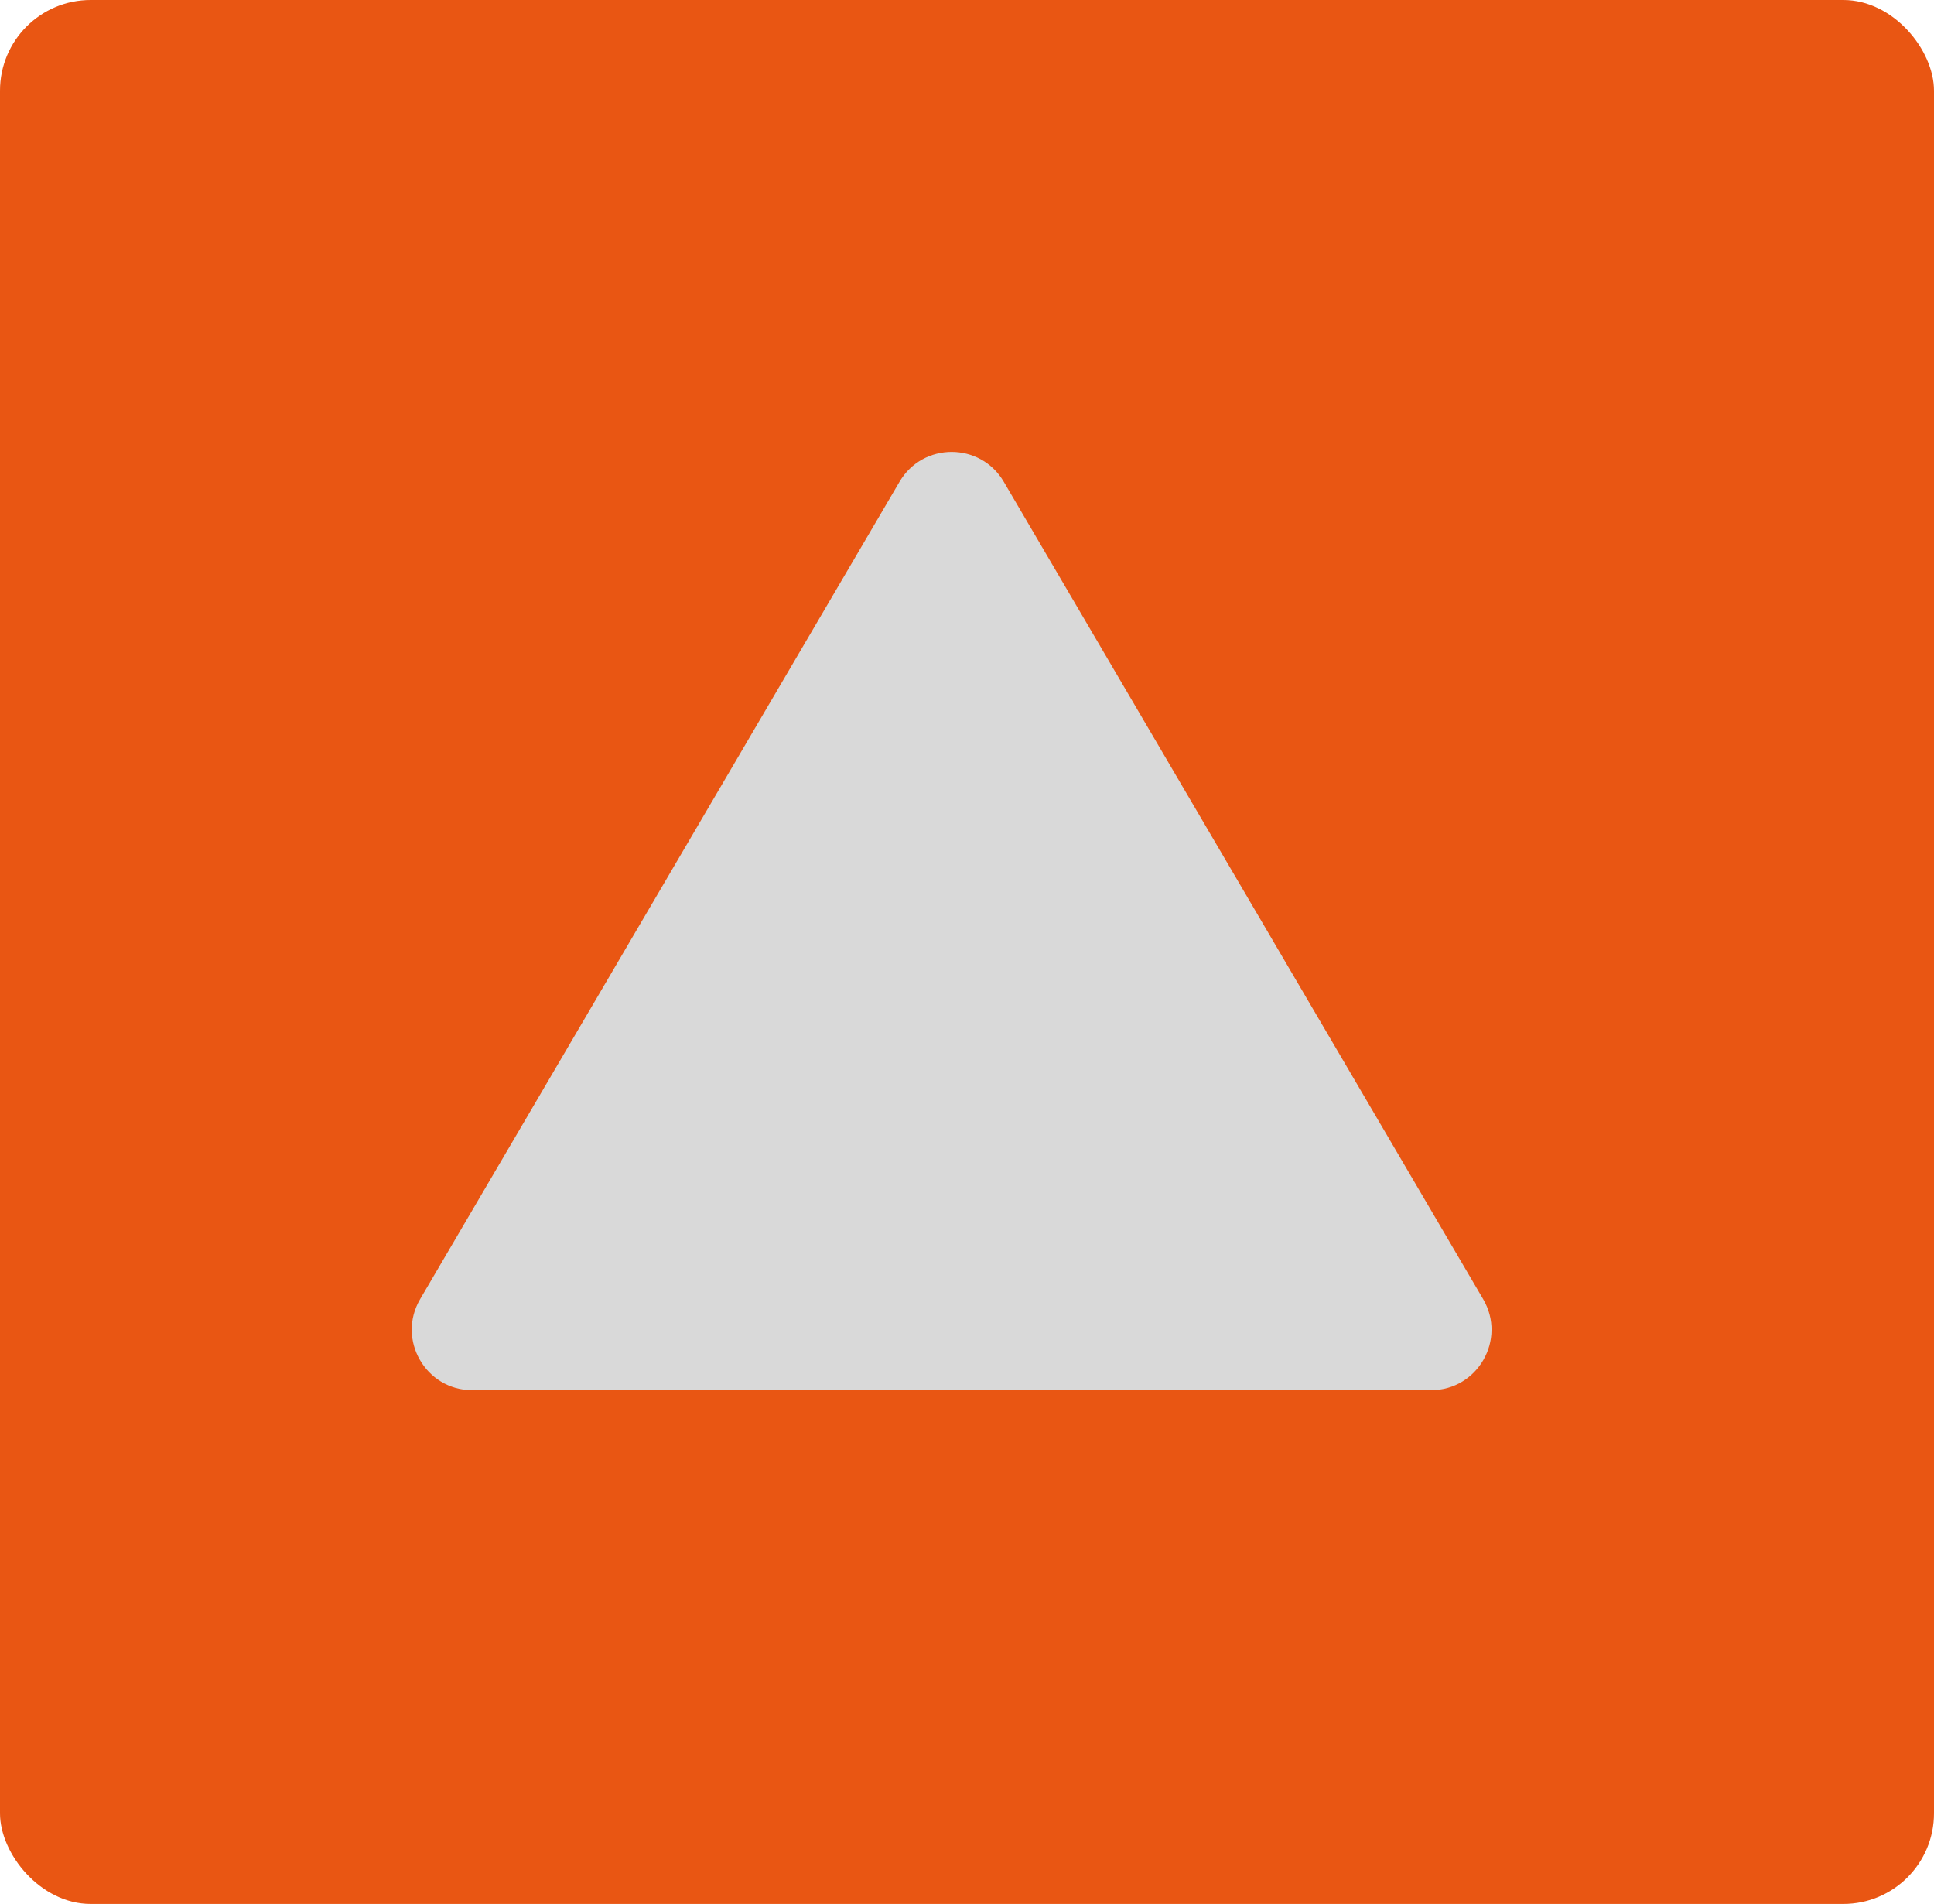
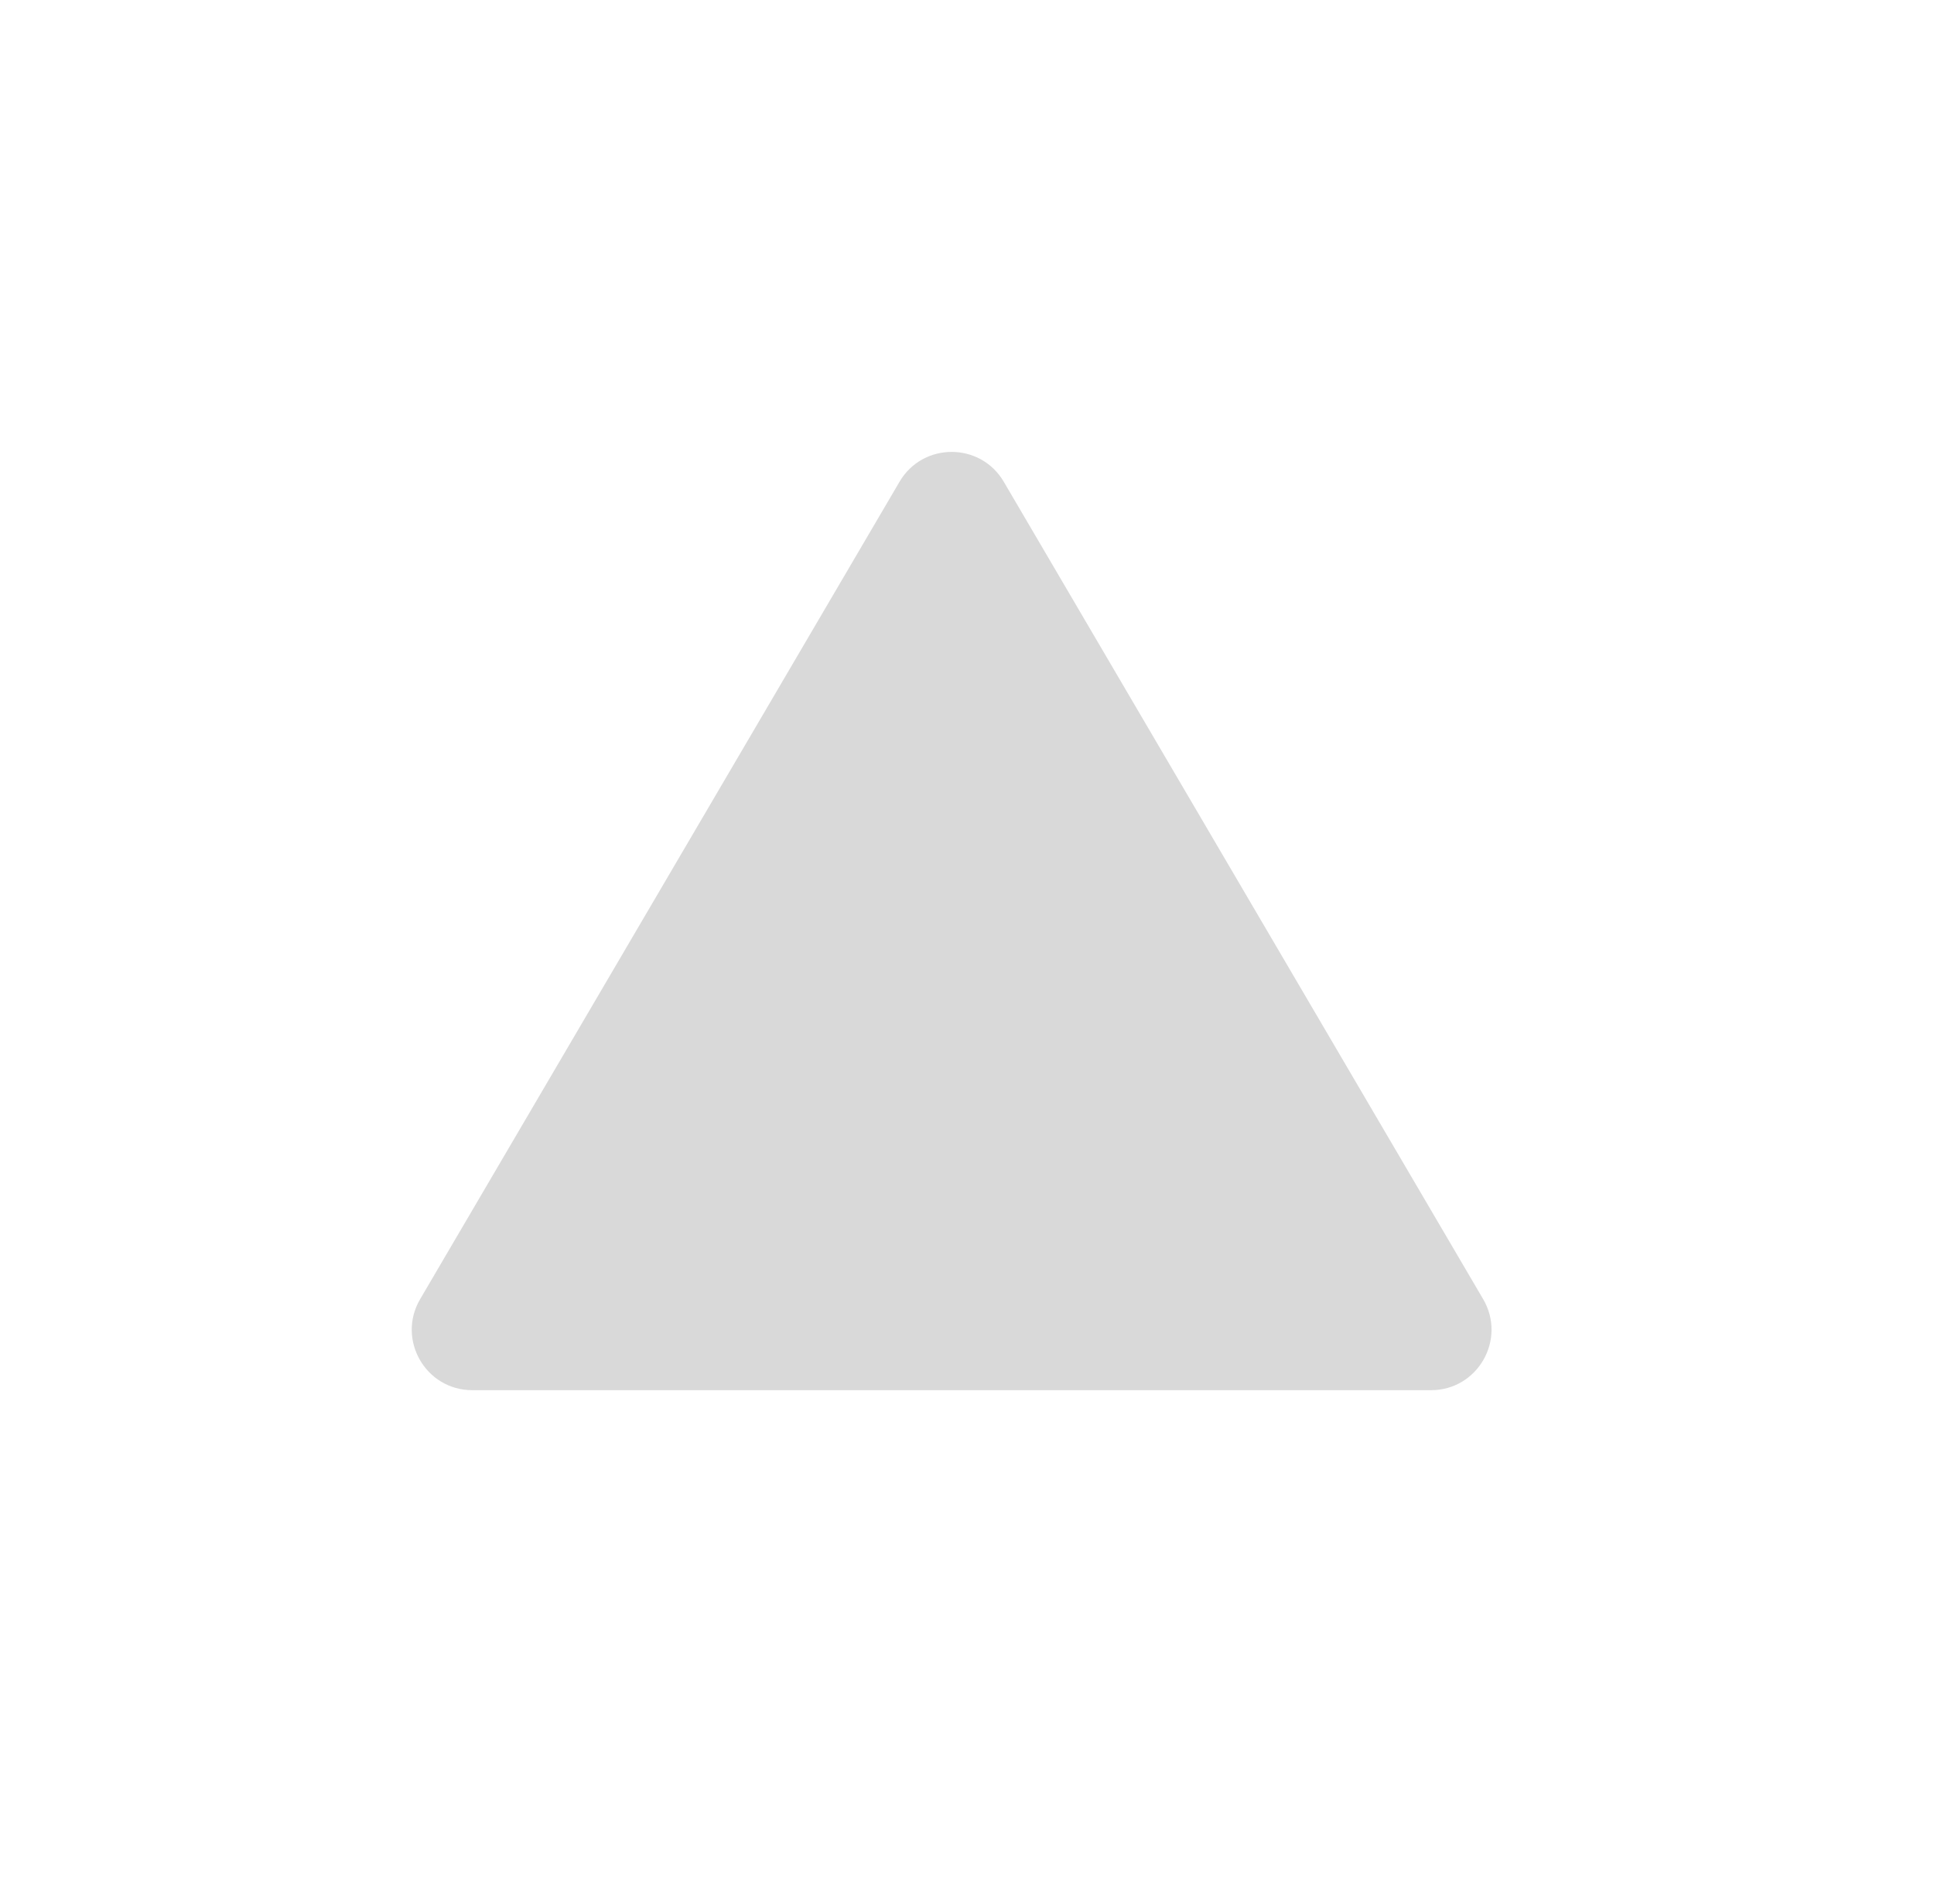
<svg xmlns="http://www.w3.org/2000/svg" fill="none" height="100%" overflow="visible" preserveAspectRatio="none" style="display: block;" viewBox="0 0 64 63" width="100%">
  <g id="Group 29">
-     <rect fill="#E95613" height="63" id="Rectangle 10" rx="3" width="64" />
    <path d="M29.767 15.941C30.54 14.624 32.444 14.624 33.217 15.941L49.081 42.988C49.862 44.322 48.901 46 47.355 46H15.629C14.083 46 13.121 44.322 13.903 42.988L29.767 15.941Z" fill="#D9D9D9" id="Polygon 1" />
  </g>
</svg>